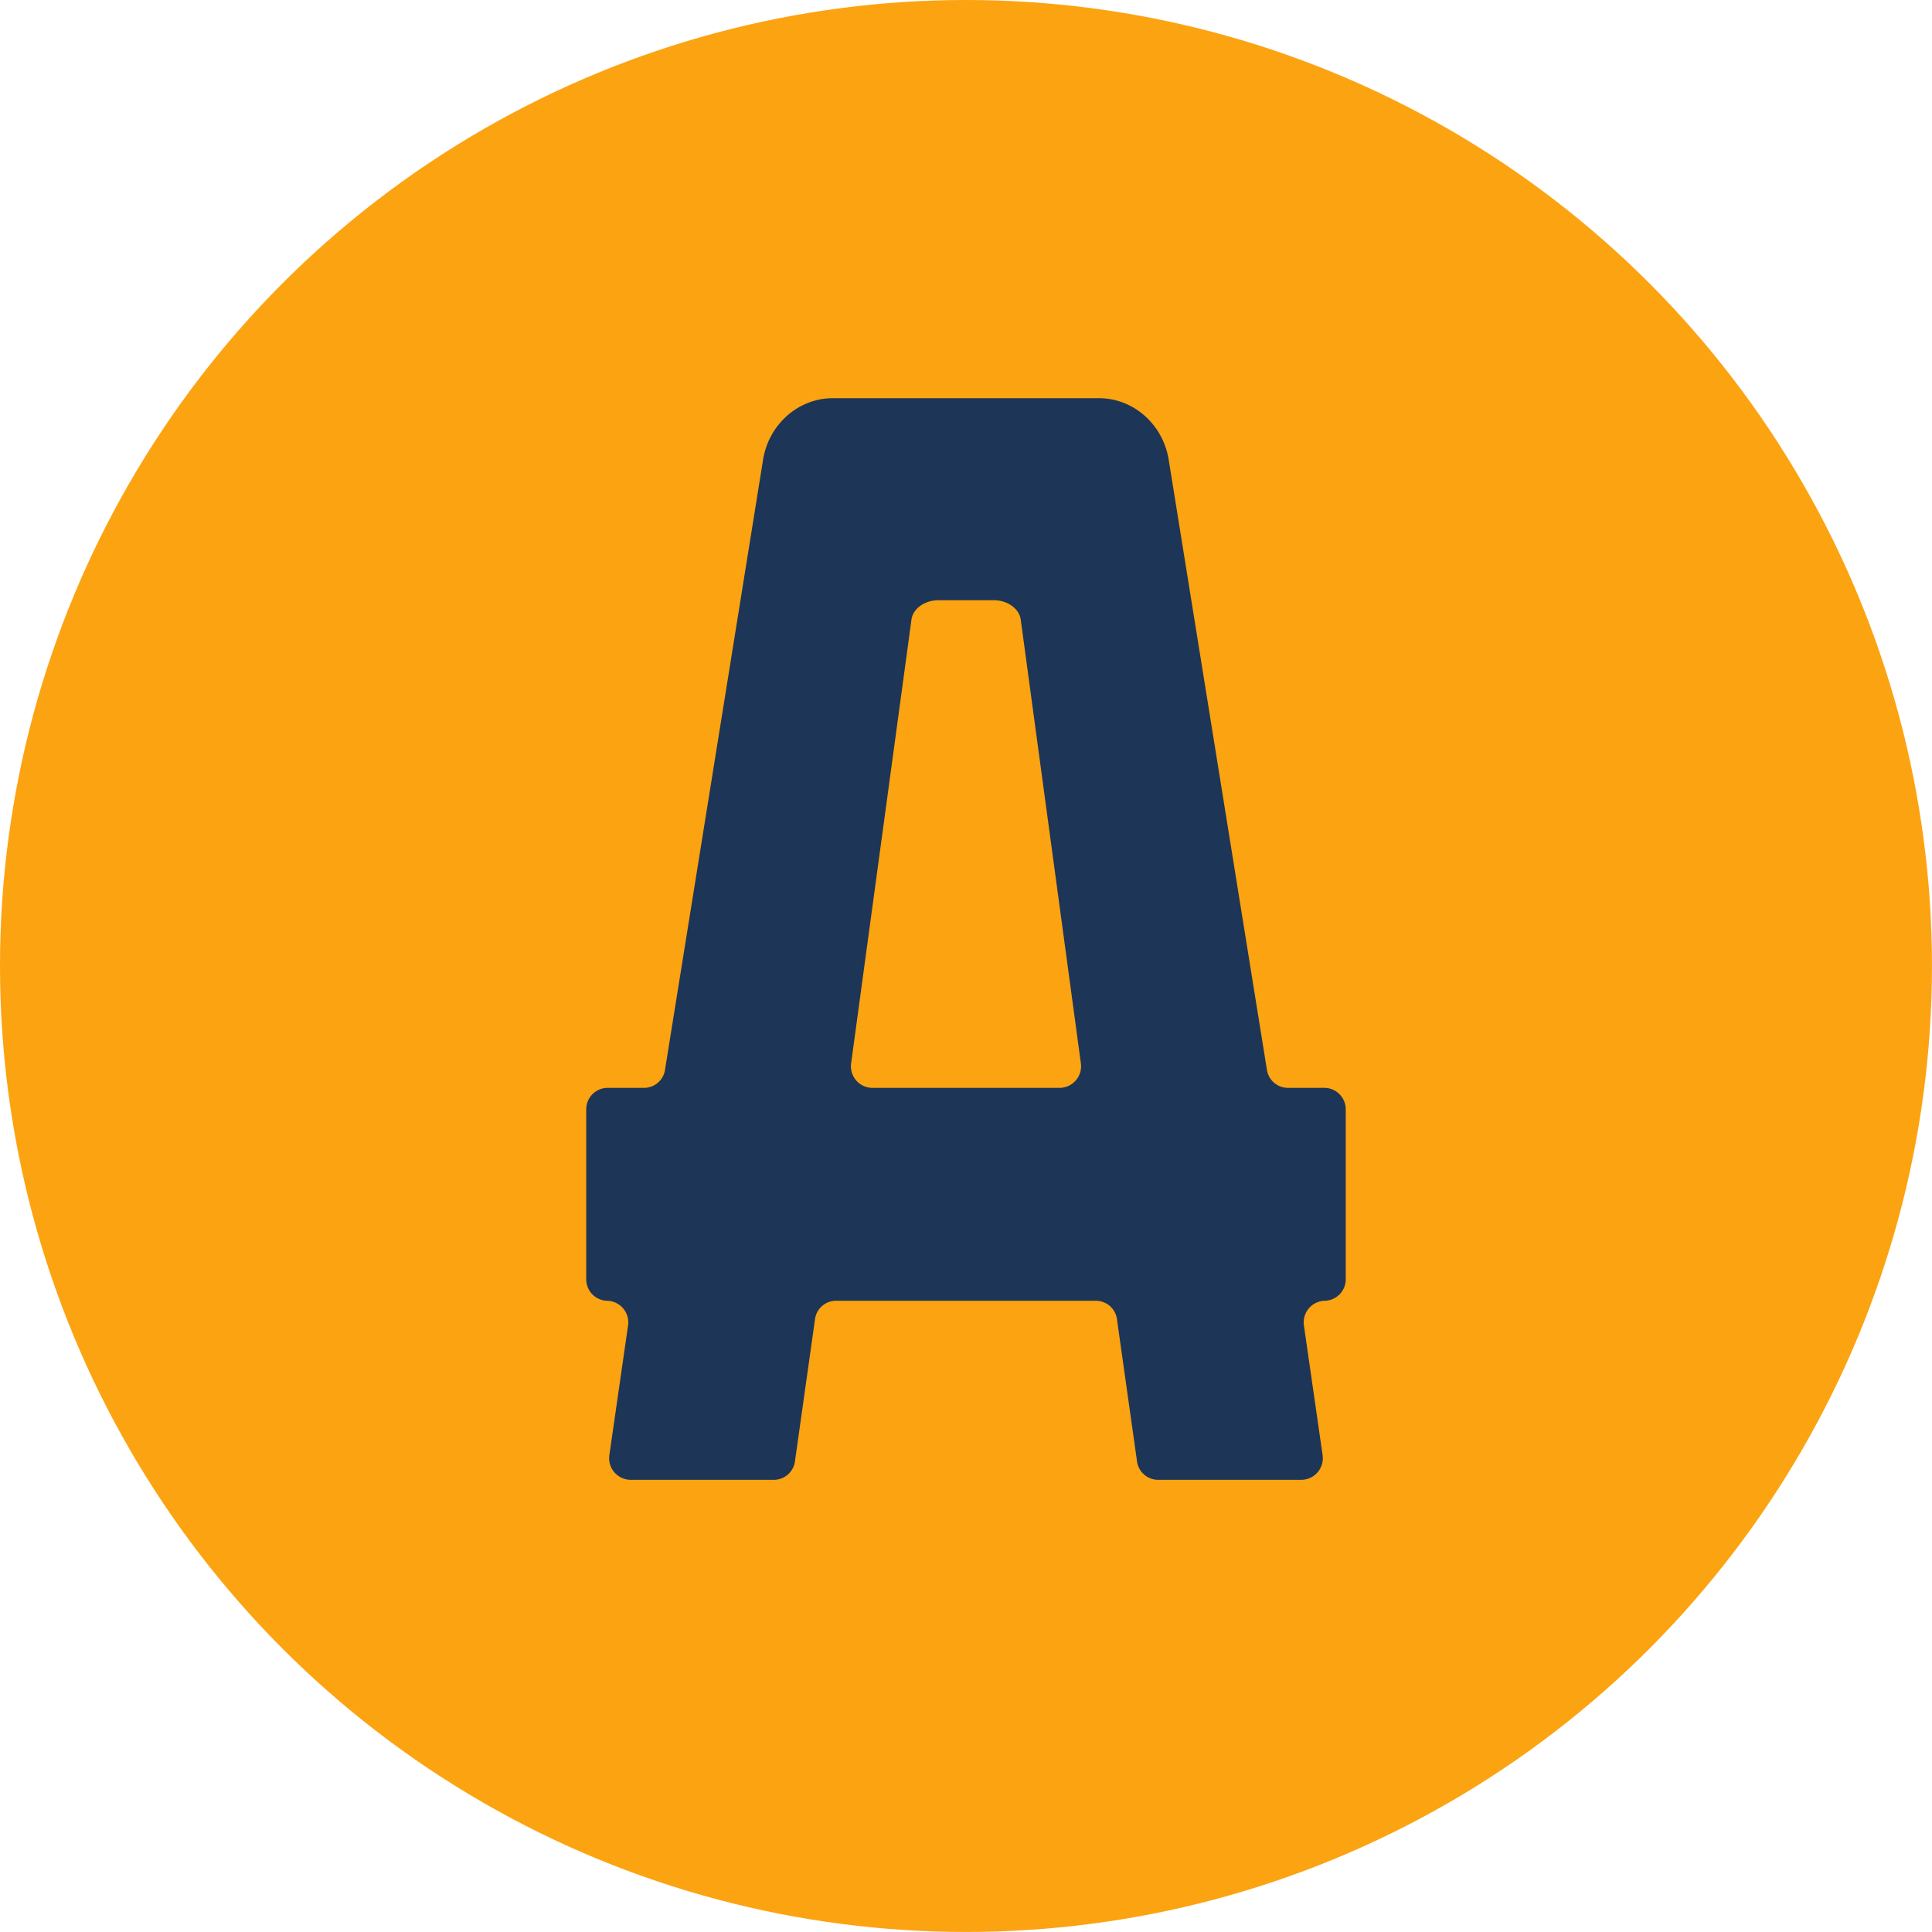
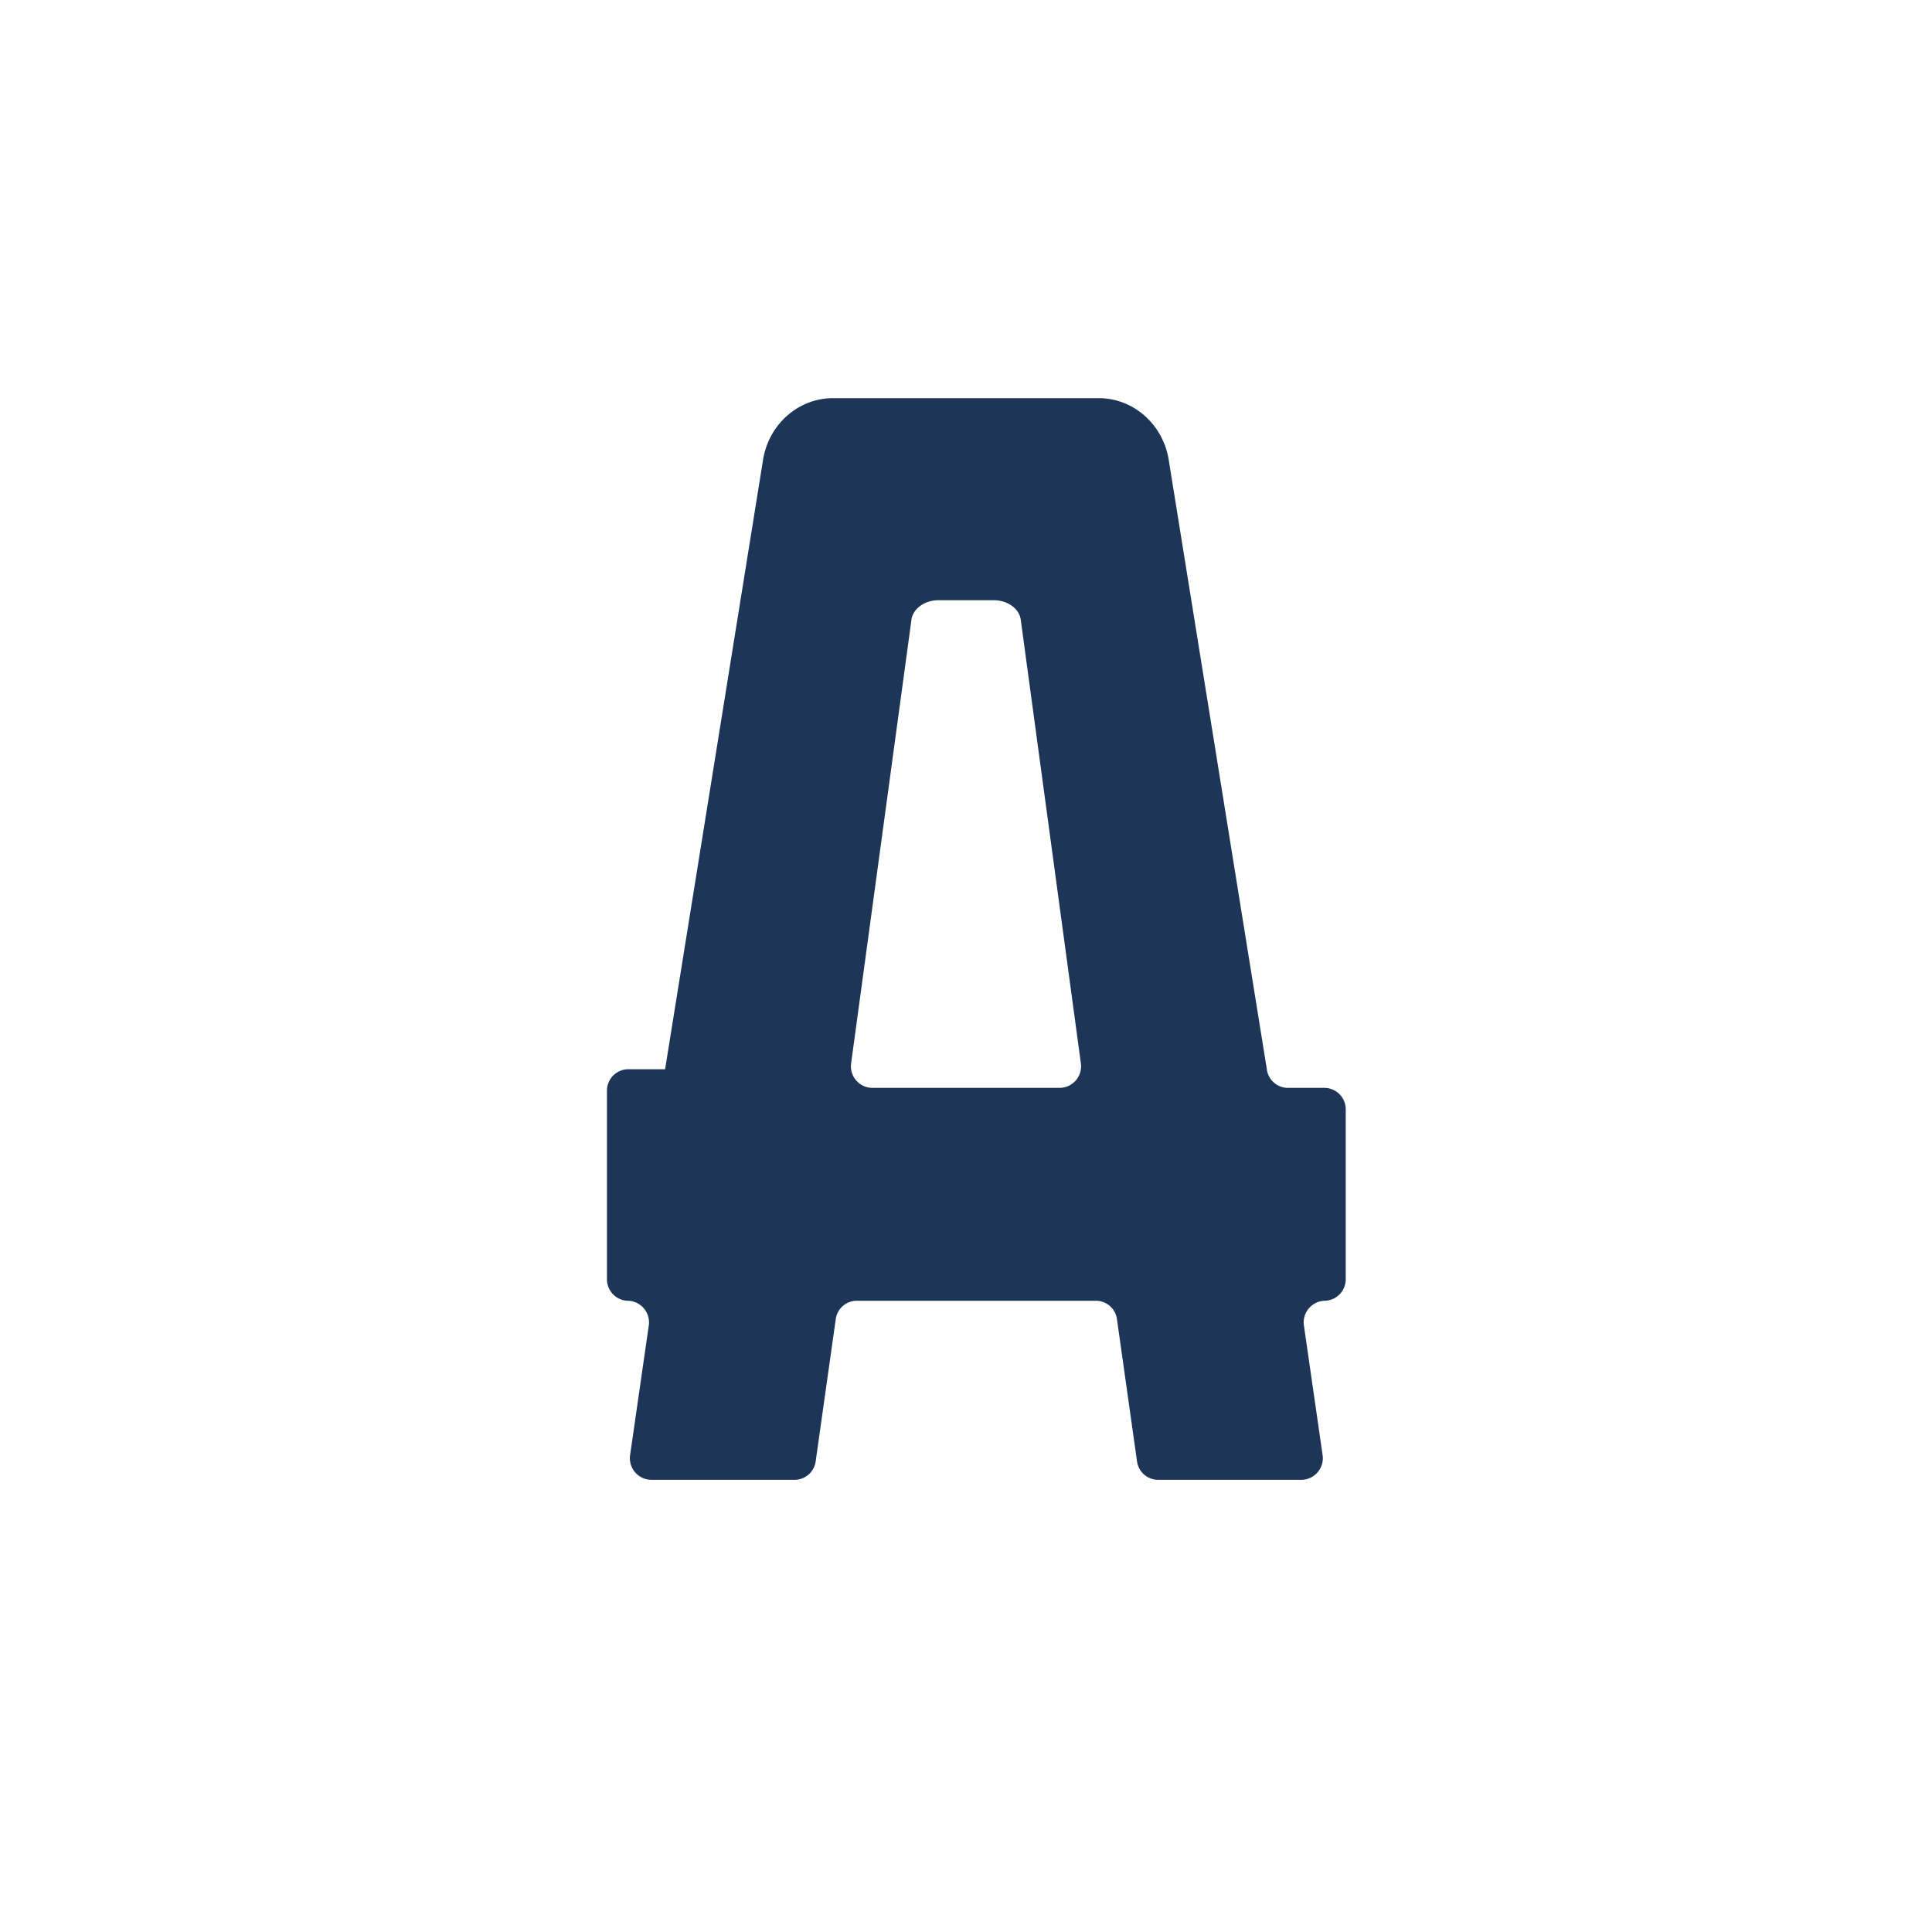
<svg xmlns="http://www.w3.org/2000/svg" viewBox="0 0 572.25 572.25">
  <defs>
    <style>.cls-1{fill:#fca311;}.cls-2{fill:#1d3557;}</style>
  </defs>
  <g id="Capa_2" data-name="Capa 2">
    <g id="Capa_1-2" data-name="Capa 1">
-       <circle class="cls-1" cx="286.12" cy="286.12" r="286.12" />
-       <path class="cls-2" d="M392.38,322.22h-11a6.3,6.3,0,0,1-6.15-5.52l-29-180.12c-1.55-10.72-10.38-18.64-20.77-18.64H246.72c-10.39,0-19.22,7.92-20.77,18.64L197,316.7a6.29,6.29,0,0,1-6.14,5.52h-11a6.36,6.36,0,0,0-6.22,6.49V378.8a6.35,6.35,0,0,0,6.22,6.48h0a6.41,6.41,0,0,1,6.15,7.45l-5.5,38.14a6.4,6.4,0,0,0,6.15,7.44h42.66a6.31,6.31,0,0,0,6.15-5.54l5.92-41.95a6.3,6.3,0,0,1,6.15-5.54H324.7a6.31,6.31,0,0,1,6.15,5.54l5.92,41.95a6.3,6.3,0,0,0,6.15,5.54h42.66a6.4,6.4,0,0,0,6.15-7.44l-5.5-38.14a6.41,6.41,0,0,1,6.15-7.45h0a6.36,6.36,0,0,0,6.22-6.48V328.71A6.37,6.37,0,0,0,392.38,322.22ZM252.12,314.8,270,183.32c.58-3.18,4-5.54,8-5.54h16.31c4,0,7.42,2.36,8,5.54L320.13,314.8a6.4,6.4,0,0,1-6.15,7.42H258.27A6.39,6.39,0,0,1,252.12,314.8Z" />
+       <path class="cls-2" d="M392.38,322.22h-11a6.3,6.3,0,0,1-6.15-5.52l-29-180.12c-1.55-10.72-10.38-18.64-20.77-18.64H246.72c-10.39,0-19.22,7.92-20.77,18.64L197,316.7h-11a6.36,6.36,0,0,0-6.22,6.49V378.8a6.35,6.35,0,0,0,6.22,6.48h0a6.41,6.41,0,0,1,6.15,7.45l-5.5,38.14a6.4,6.4,0,0,0,6.15,7.44h42.66a6.31,6.31,0,0,0,6.15-5.54l5.92-41.95a6.3,6.3,0,0,1,6.15-5.54H324.7a6.31,6.31,0,0,1,6.15,5.54l5.92,41.95a6.3,6.3,0,0,0,6.15,5.54h42.66a6.4,6.4,0,0,0,6.15-7.44l-5.5-38.14a6.41,6.41,0,0,1,6.15-7.45h0a6.36,6.36,0,0,0,6.22-6.48V328.71A6.37,6.37,0,0,0,392.38,322.22ZM252.12,314.8,270,183.32c.58-3.18,4-5.54,8-5.54h16.31c4,0,7.42,2.36,8,5.54L320.13,314.8a6.4,6.4,0,0,1-6.15,7.42H258.27A6.39,6.39,0,0,1,252.12,314.8Z" />
    </g>
  </g>
</svg>